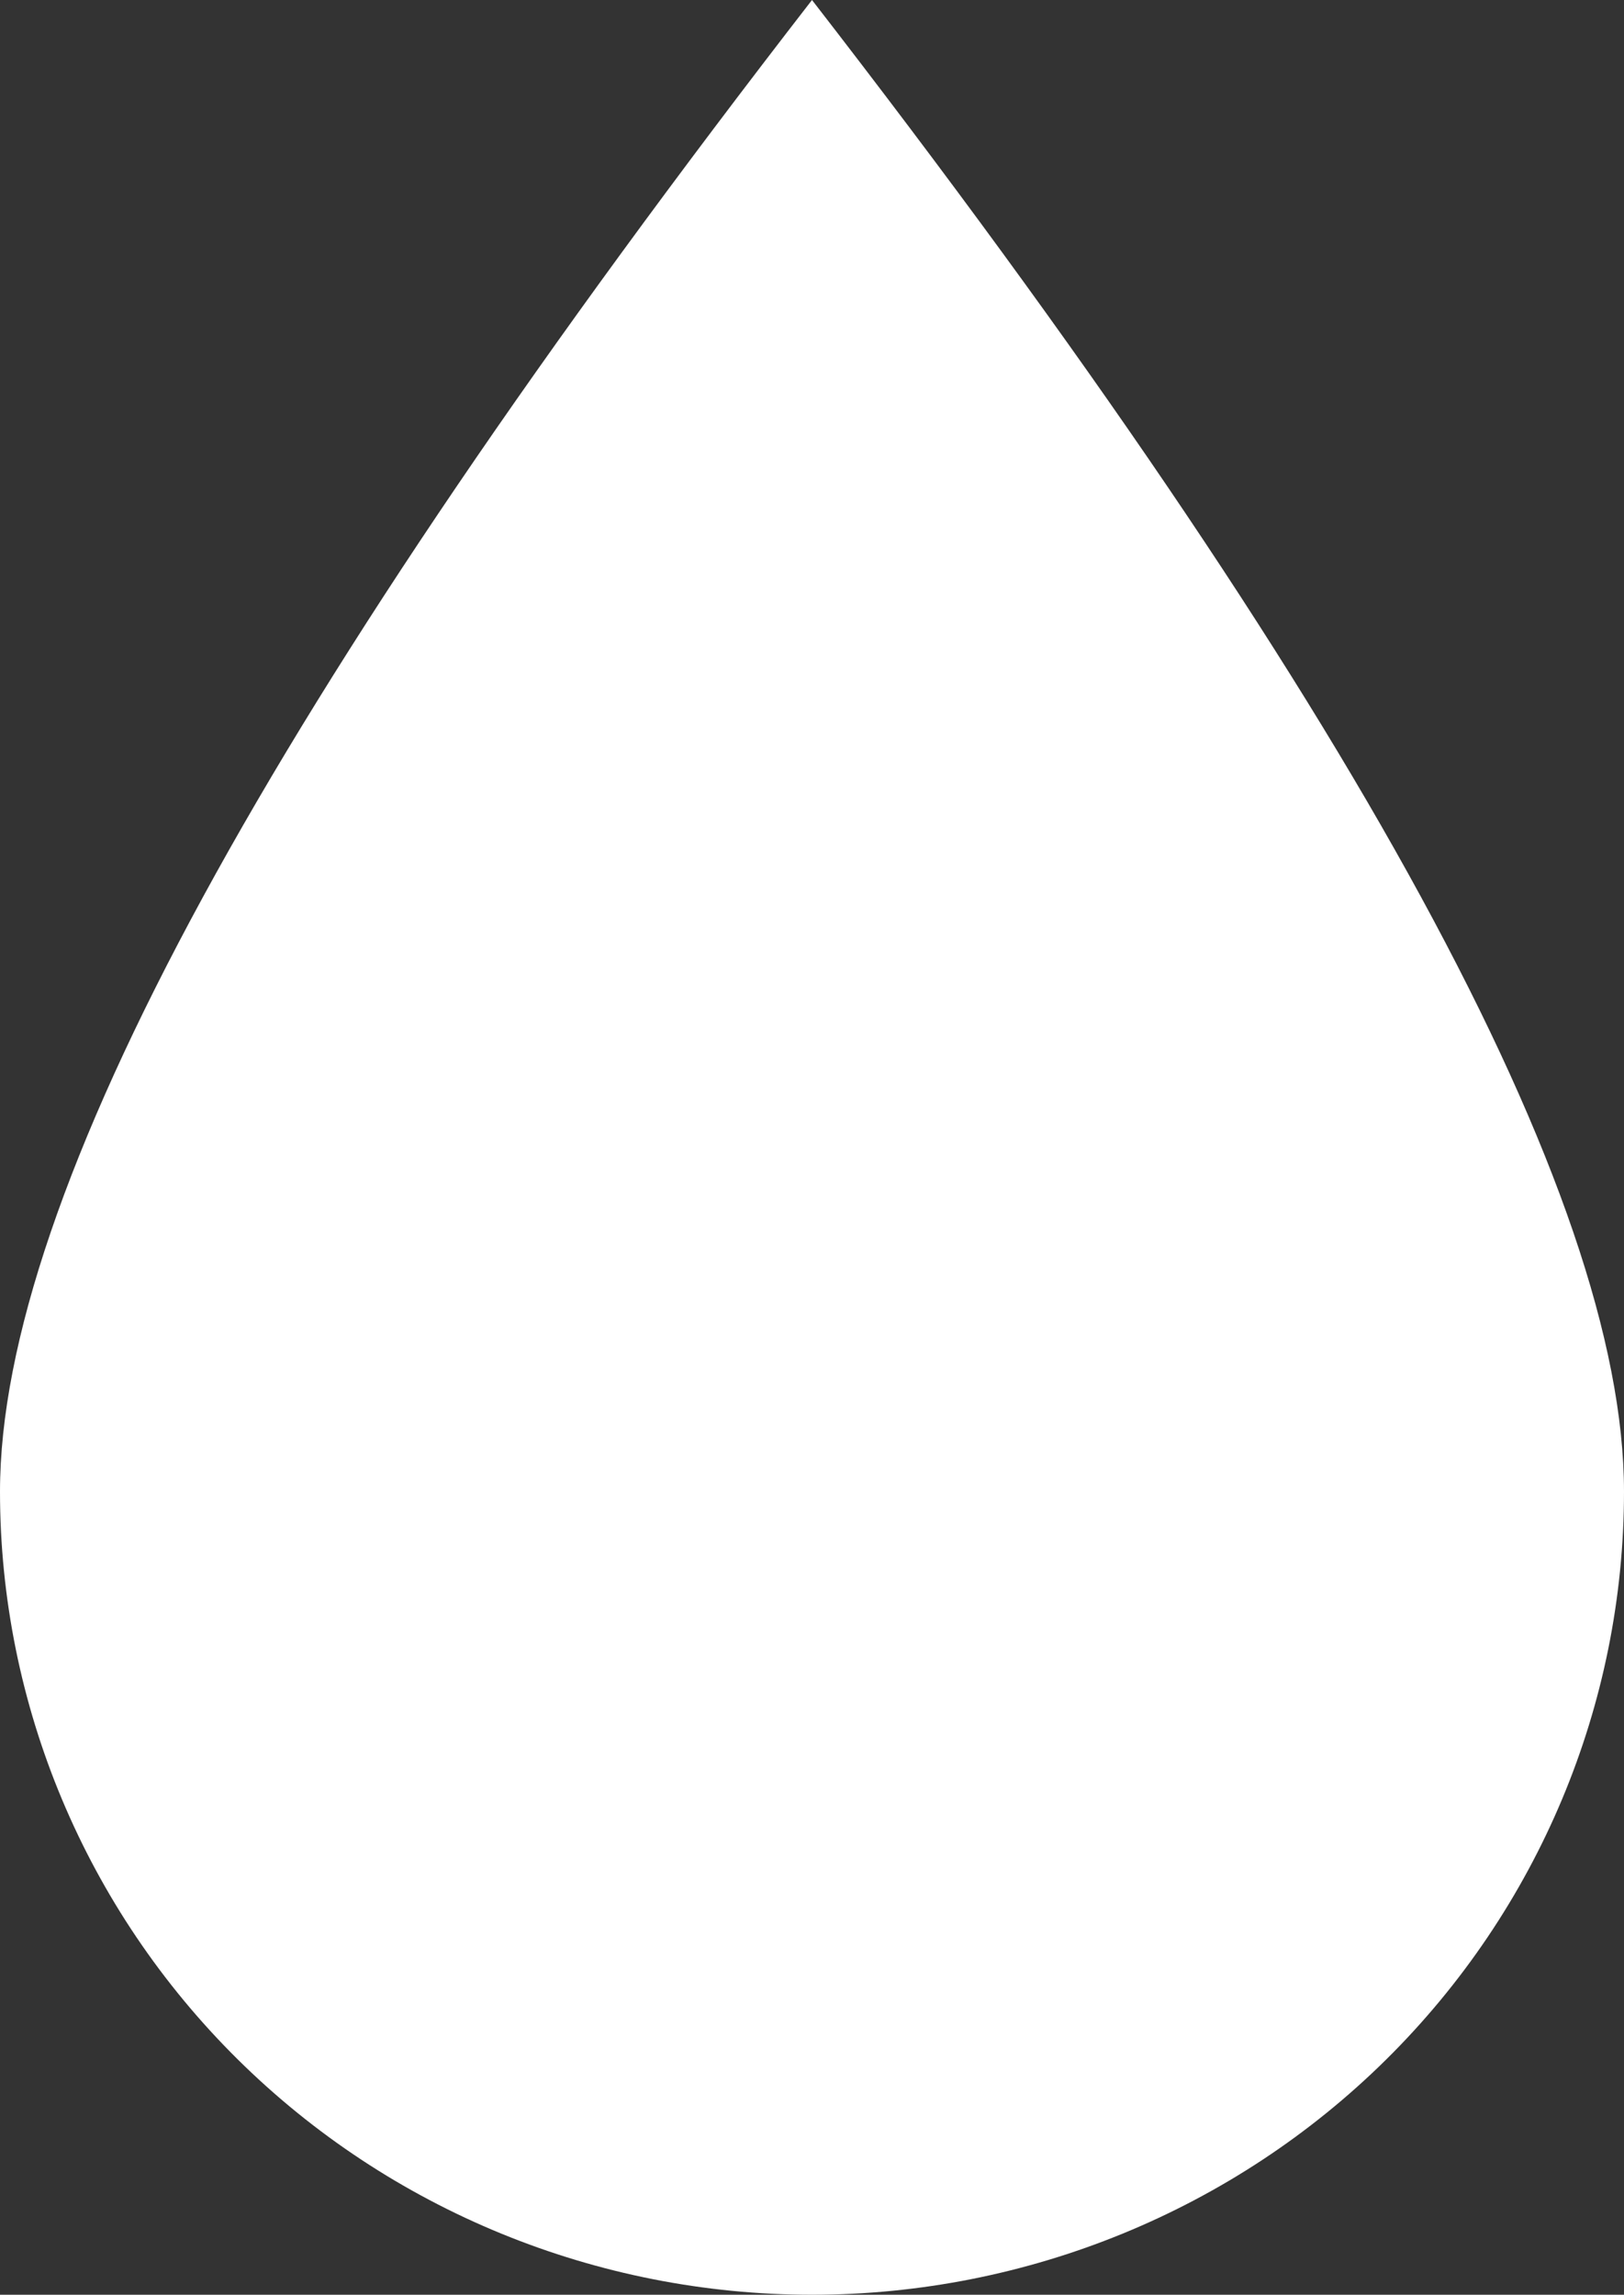
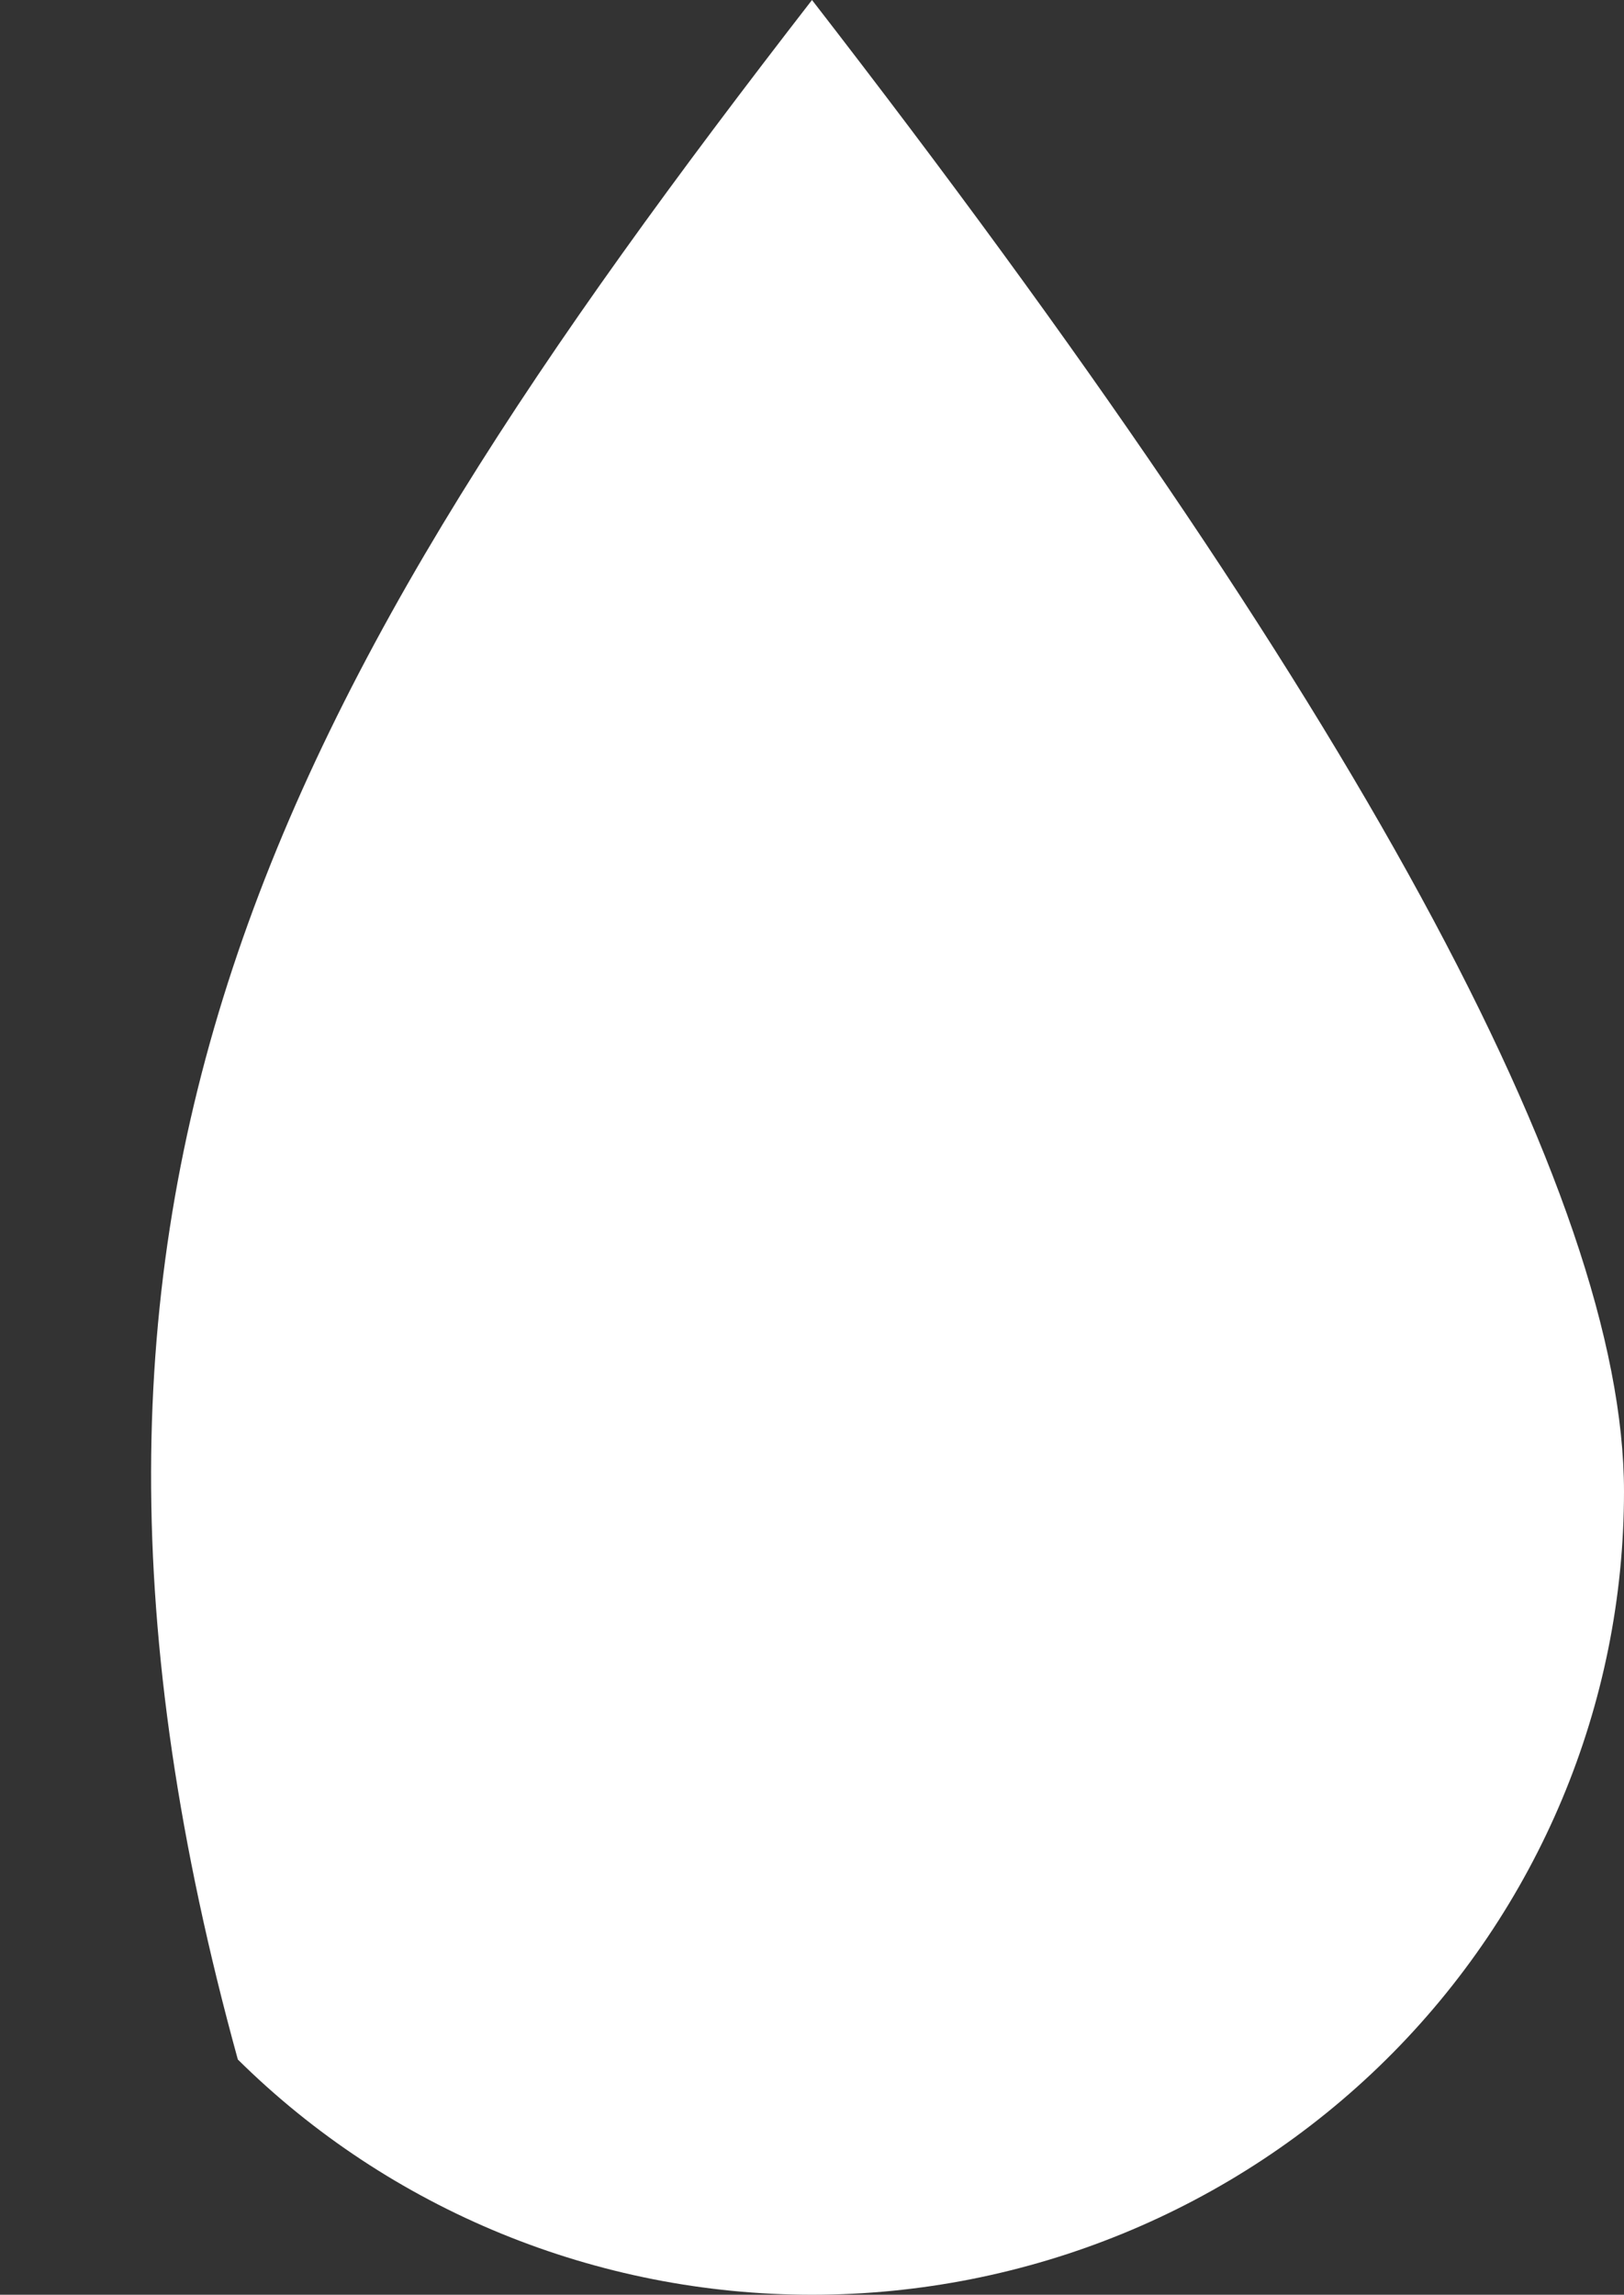
<svg xmlns="http://www.w3.org/2000/svg" width="46" height="65" viewBox="0 0 46 65" fill="none">
  <rect x="0" y="0" width="46" height="65" fill="#333333" stroke="none" />
-   <path d="M23 0C38.334 19.793 46 33.875 46 42.25C46 48.284 43.577 54.07 39.264 58.337C34.95 62.603 29.1 65 23 65C16.9 65 11.05 62.603 6.737 58.337C2.423 54.07 0 48.284 0 42.25C0 33.875 7.666 19.793 23 0V0Z" fill="white" />
+   <path d="M23 0C38.334 19.793 46 33.875 46 42.25C46 48.284 43.577 54.07 39.264 58.337C34.95 62.603 29.1 65 23 65C16.9 65 11.05 62.603 6.737 58.337C0 33.875 7.666 19.793 23 0V0Z" fill="white" />
</svg>